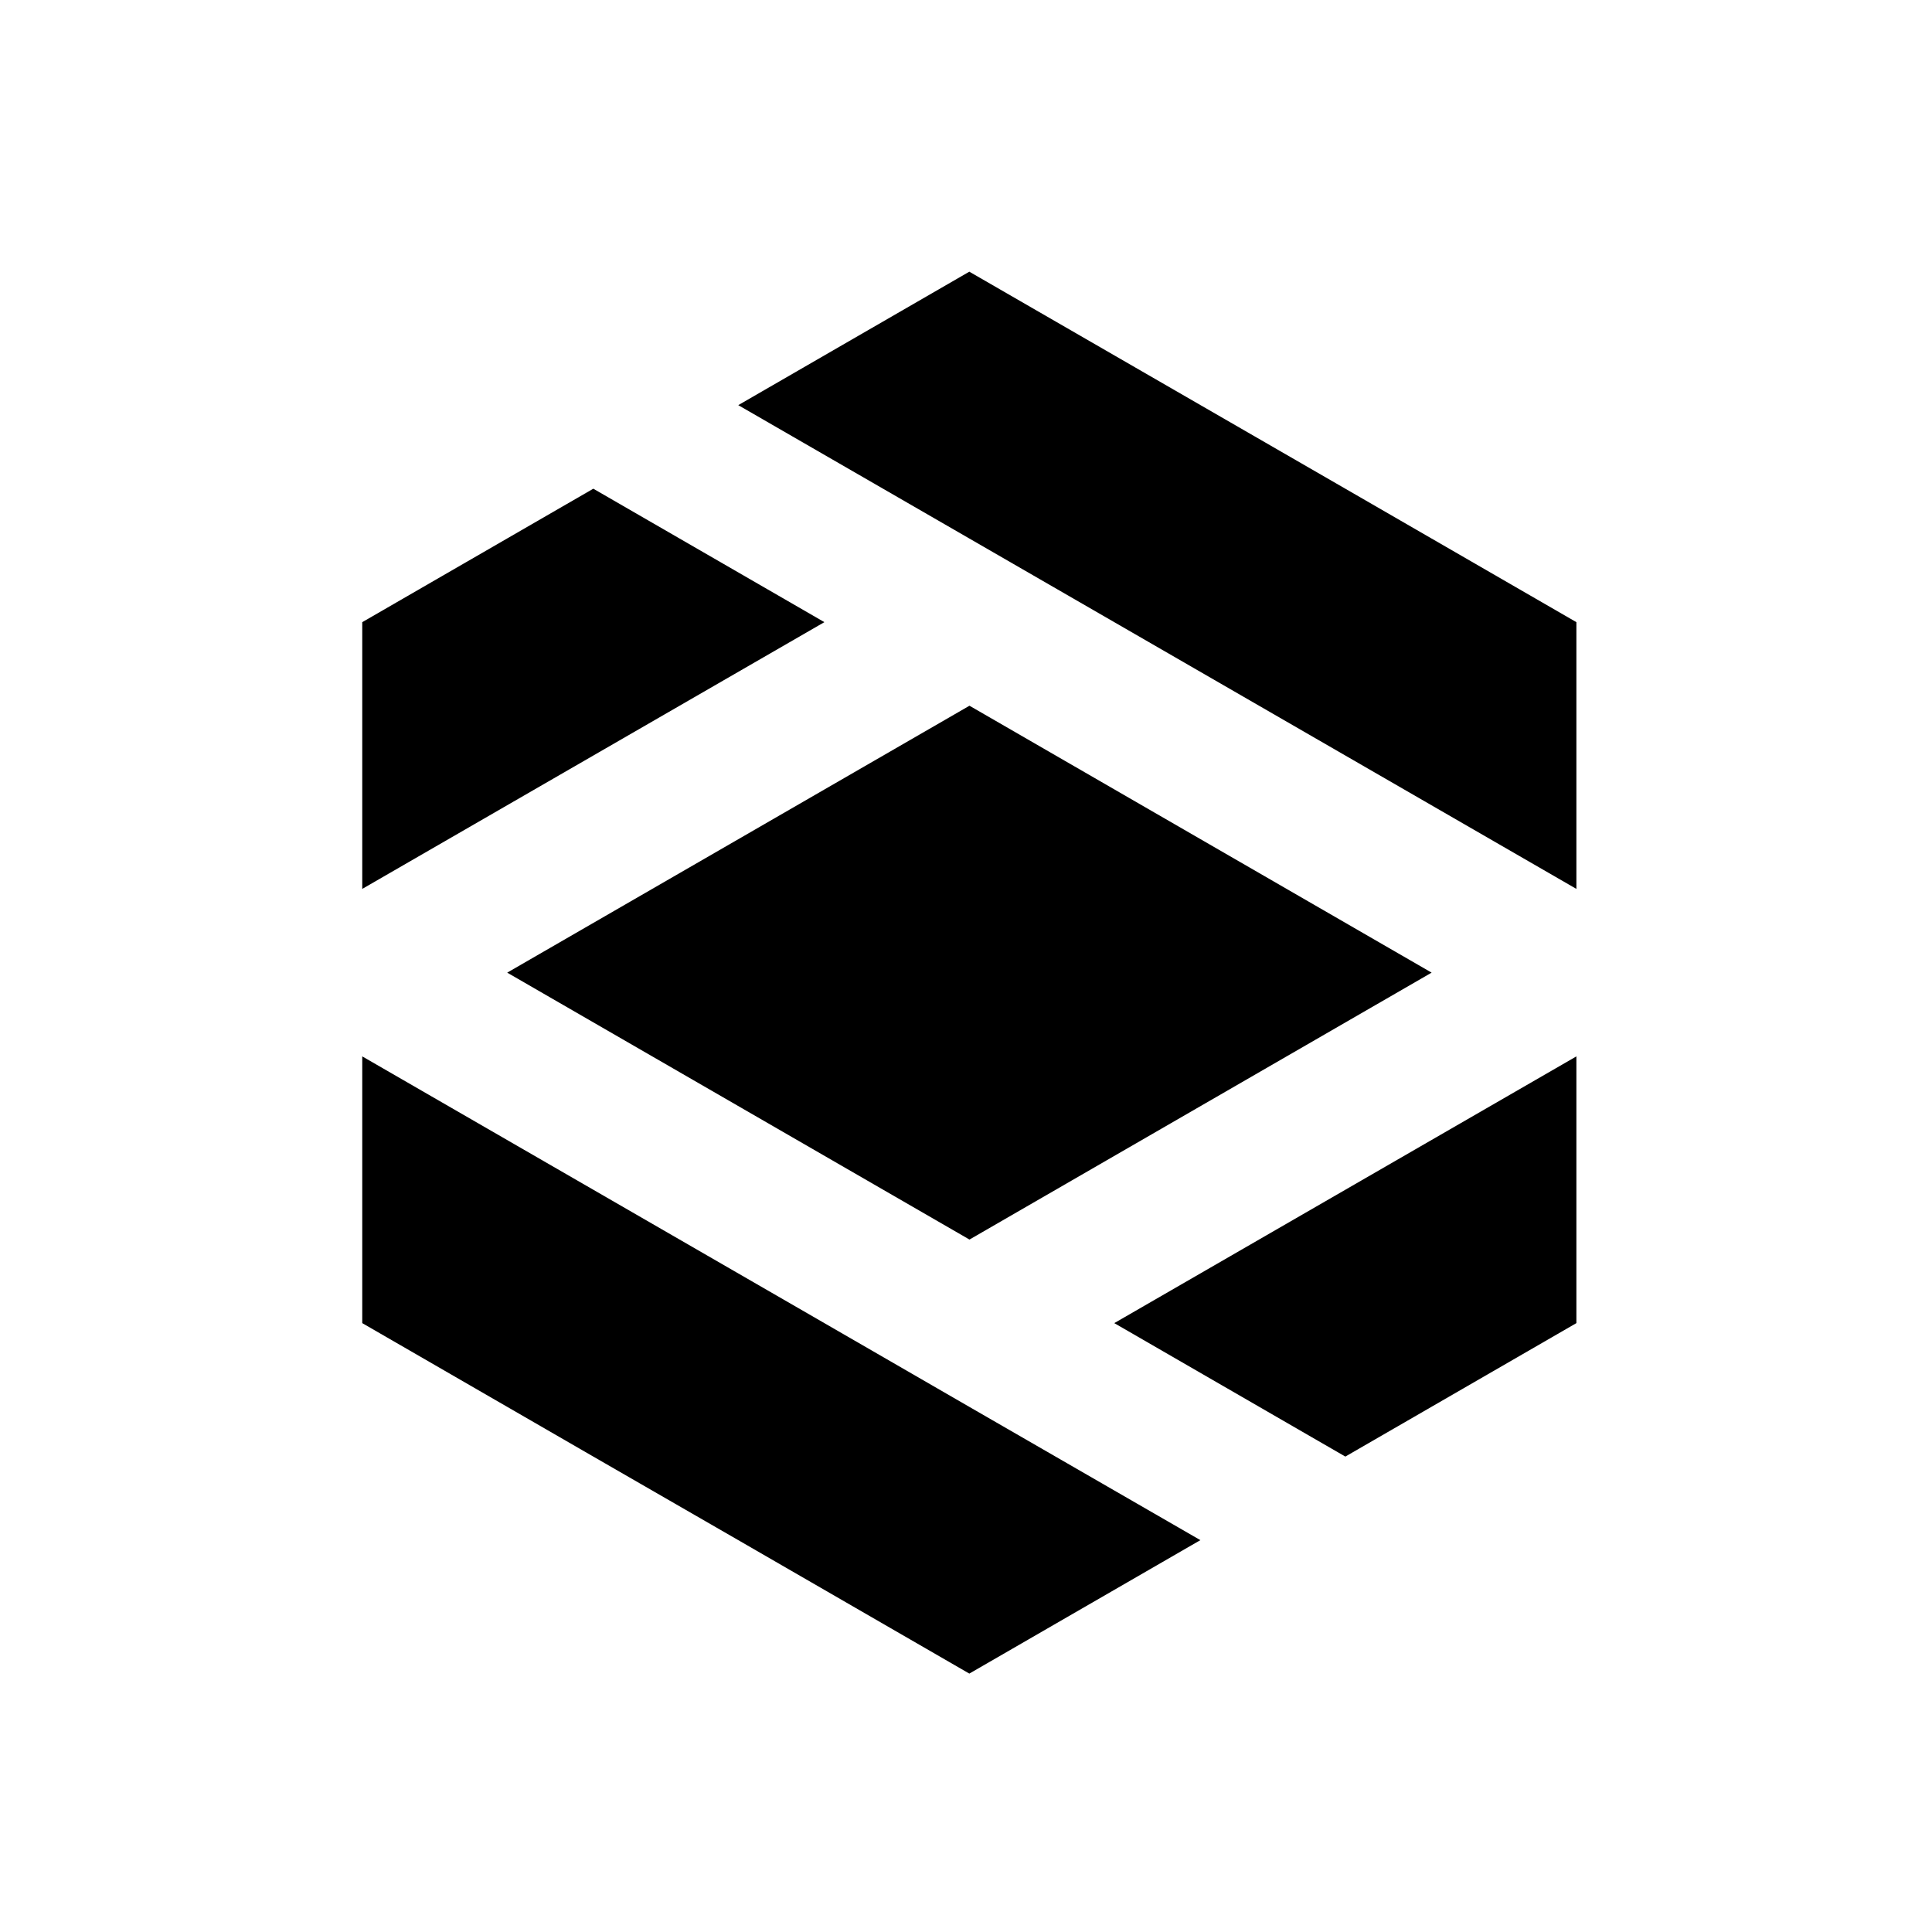
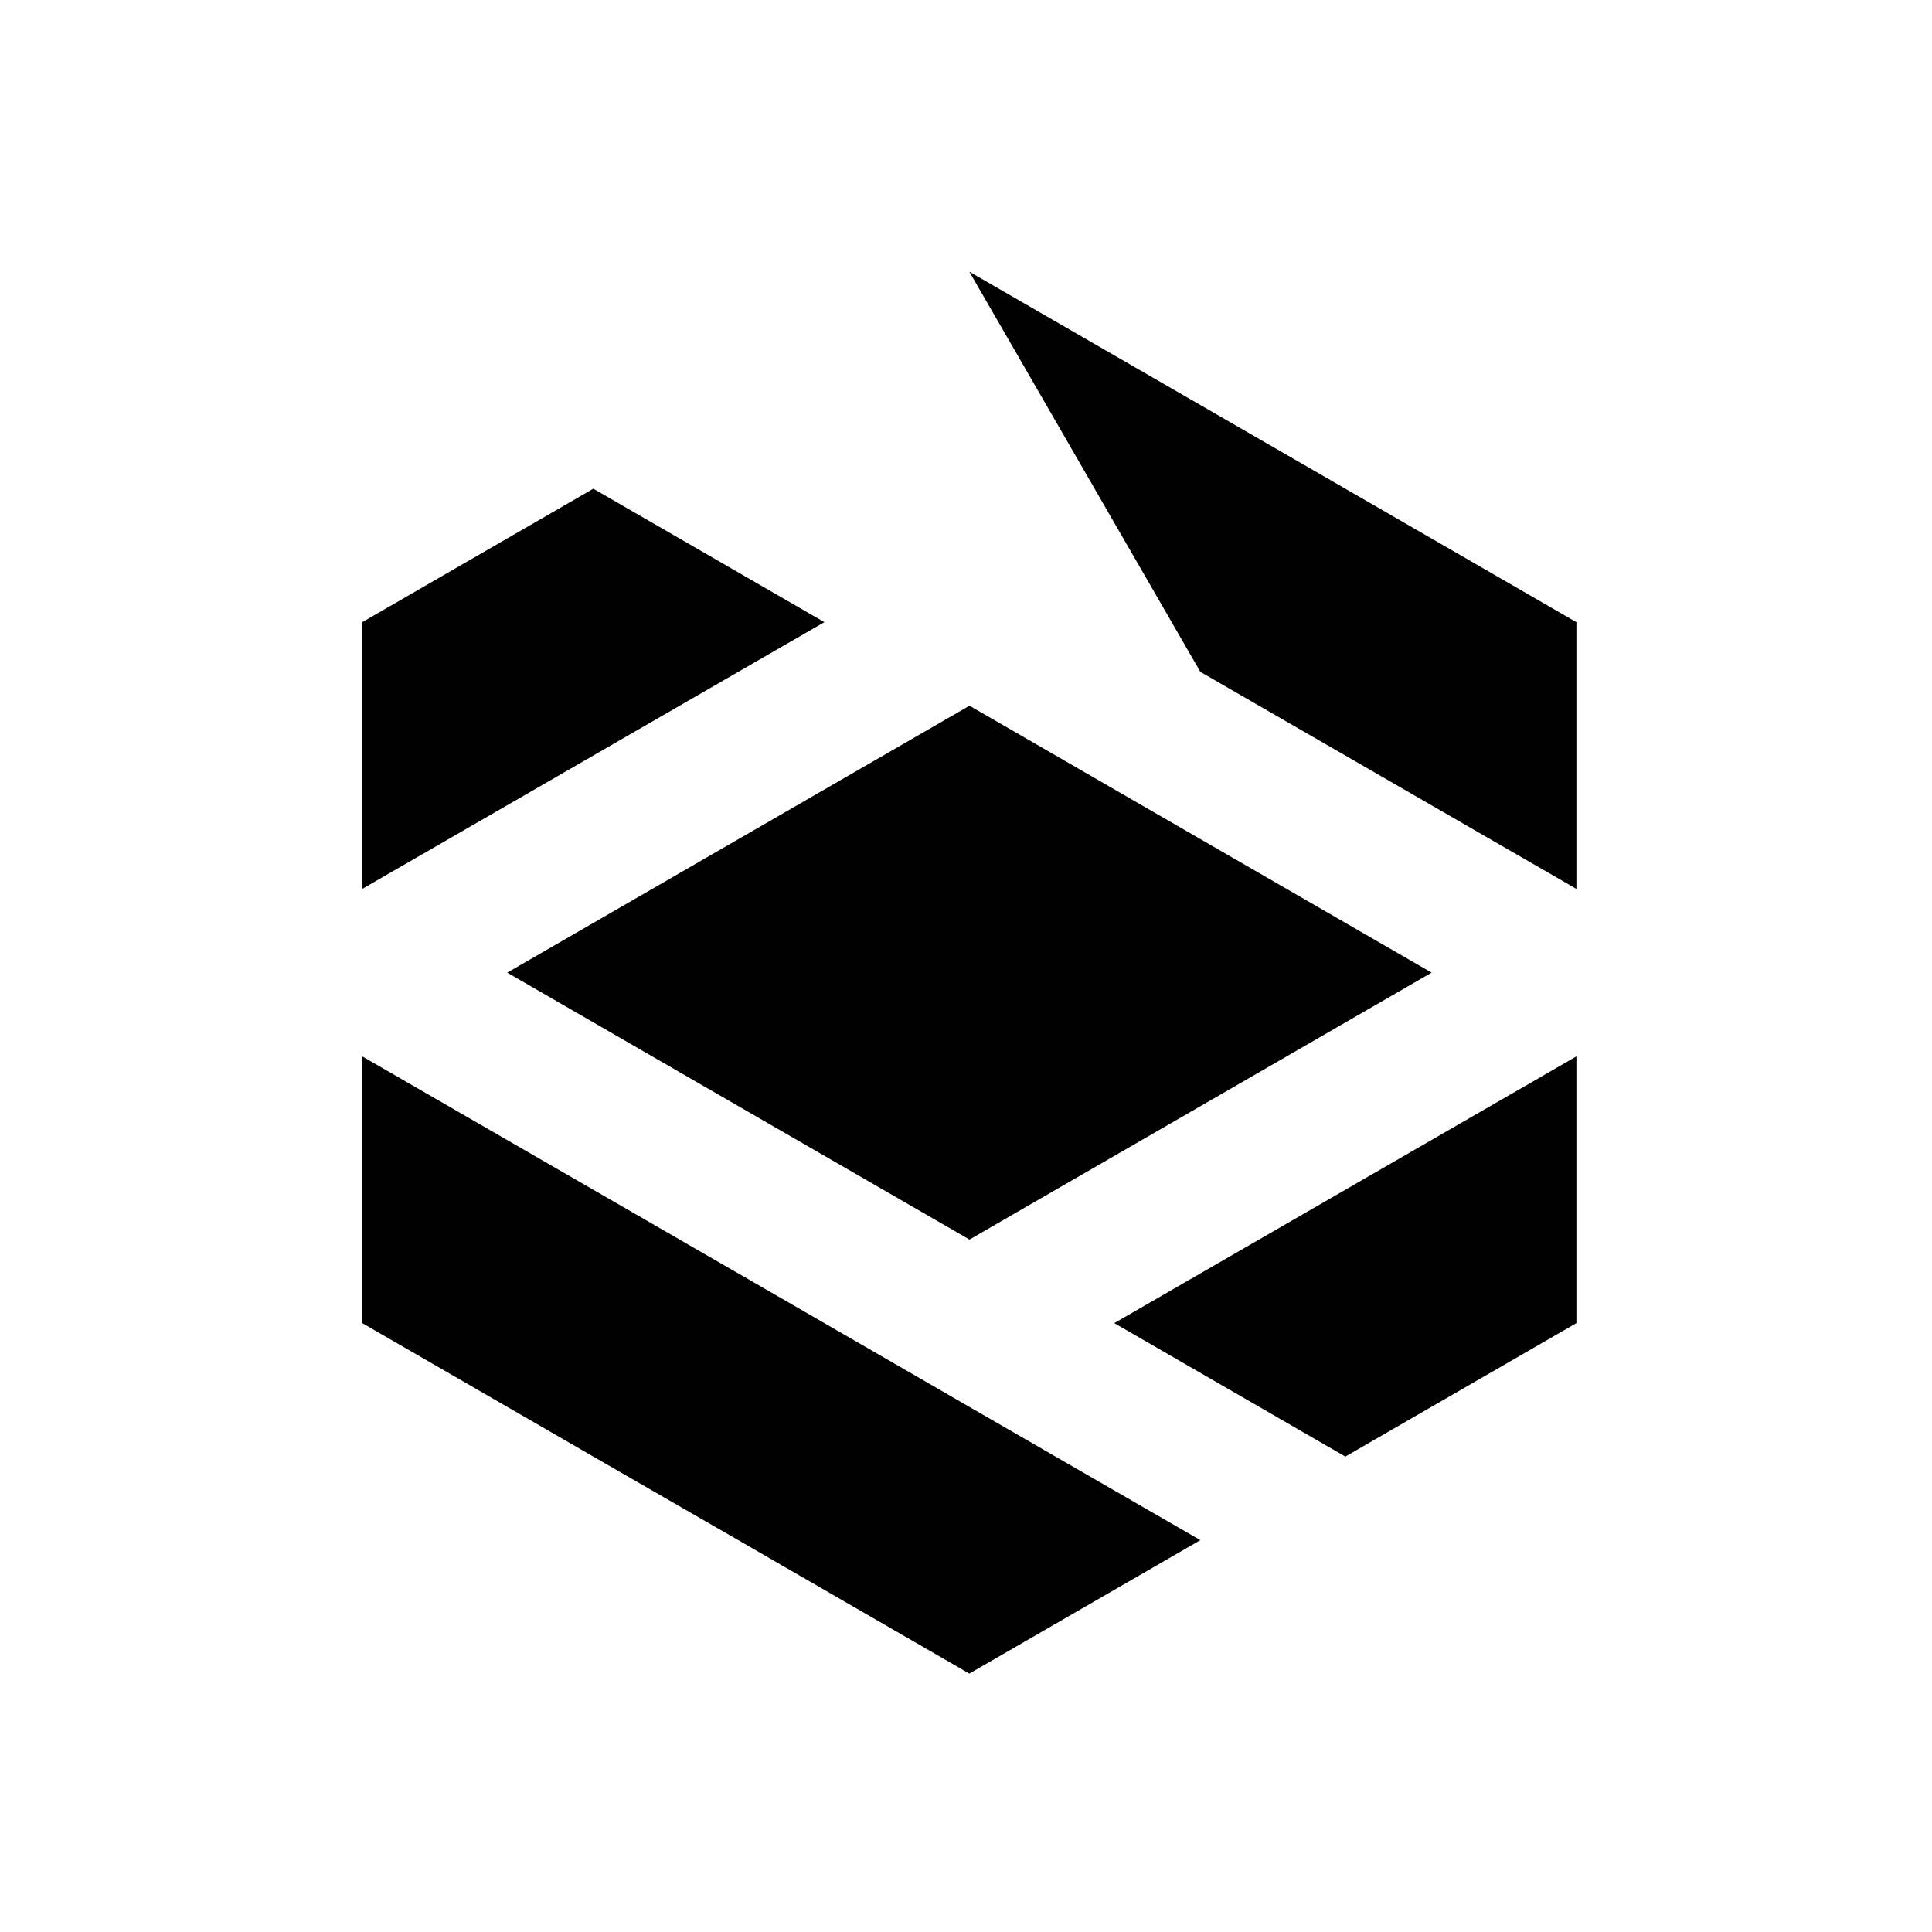
<svg xmlns="http://www.w3.org/2000/svg" width="64" height="64" fill="none">
-   <path fill="#000" d="M39.764 51.019 32.11 55.44l-7.654-4.421-4.802-2.768L12 43.83v-8.836l15.308 8.836 4.802 2.774 7.654 4.415ZM52.22 20.61v8.836L36.912 20.61l-4.796-2.768-7.66-4.421L32.11 9l7.66 4.421 4.796 2.768 7.654 4.421Zm-24.912 0L12 29.446V20.61l7.654-4.421 7.654 4.42Zm20.116 11.61-15.309 8.842-15.313-8.842 15.313-8.842 15.309 8.842Zm4.796 2.774v8.836l-7.654 4.421-7.654-4.421 15.308-8.836Z" />
+   <path fill="#000" d="M39.764 51.019 32.11 55.44l-7.654-4.421-4.802-2.768L12 43.83v-8.836l15.308 8.836 4.802 2.774 7.654 4.415ZM52.22 20.61v8.836l-4.796-2.768-7.66-4.421L32.11 9l7.66 4.421 4.796 2.768 7.654 4.421Zm-24.912 0L12 29.446V20.61l7.654-4.421 7.654 4.42Zm20.116 11.61-15.309 8.842-15.313-8.842 15.313-8.842 15.309 8.842Zm4.796 2.774v8.836l-7.654 4.421-7.654-4.421 15.308-8.836Z" />
</svg>